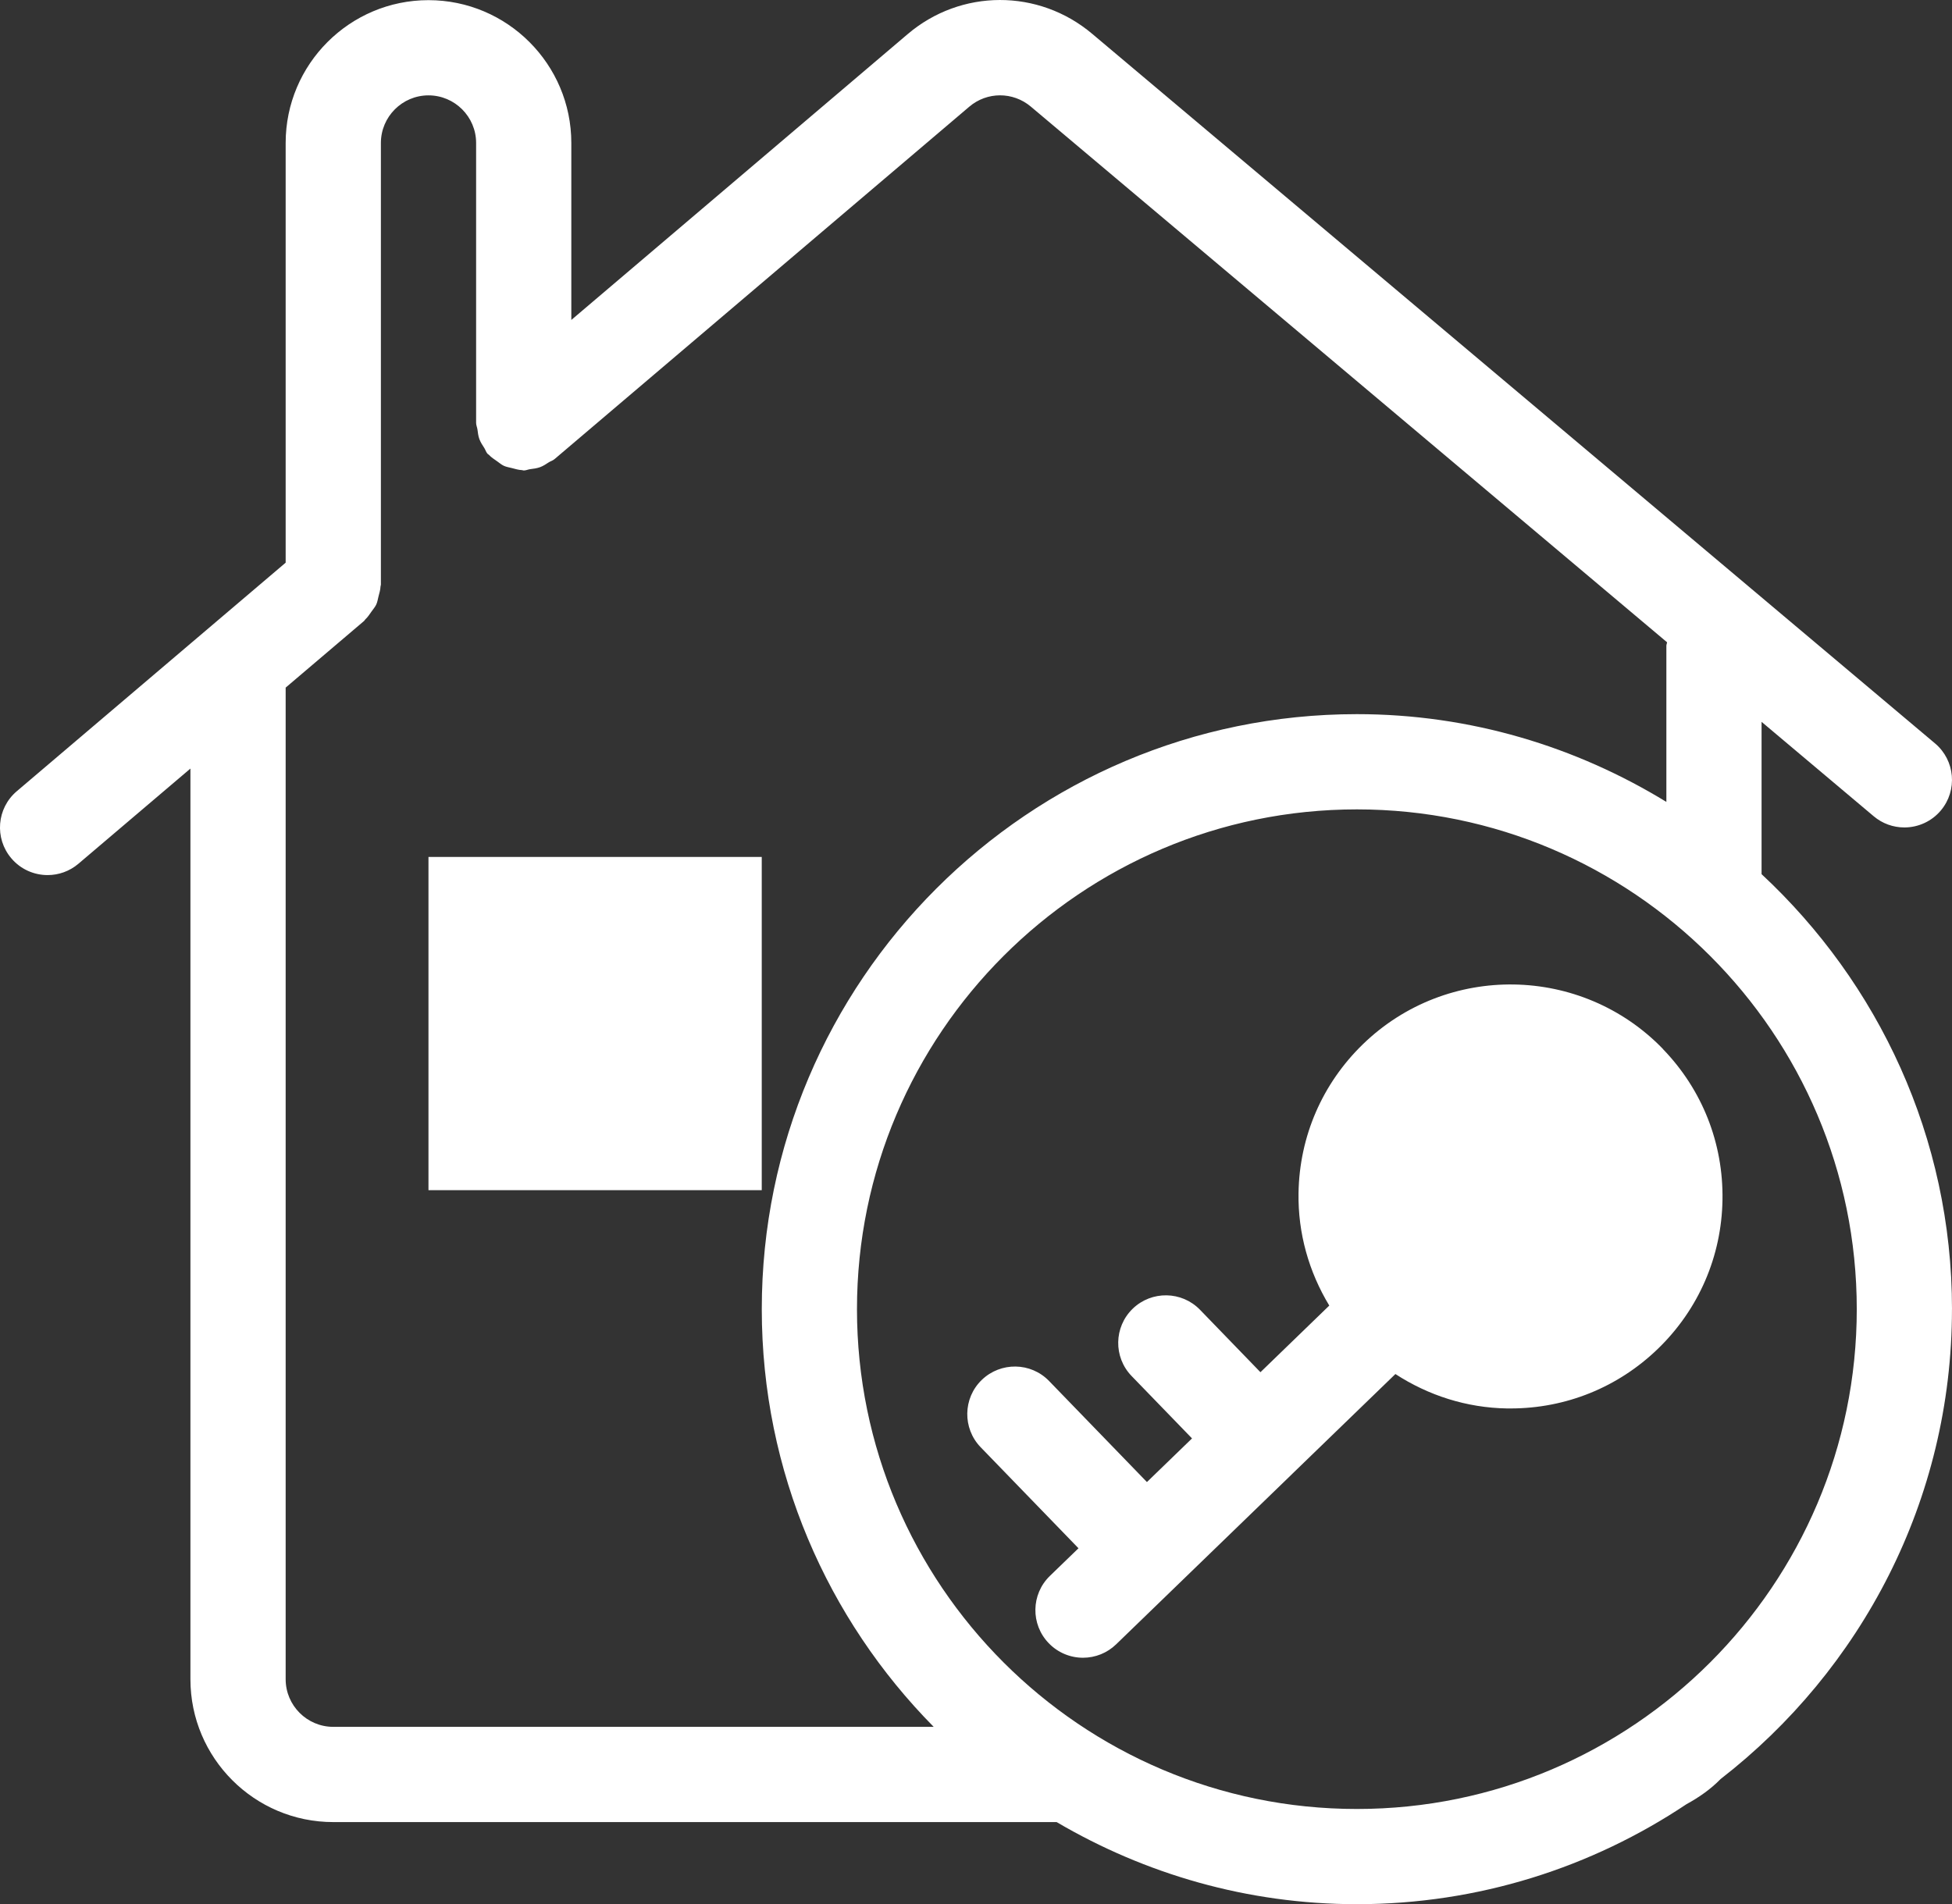
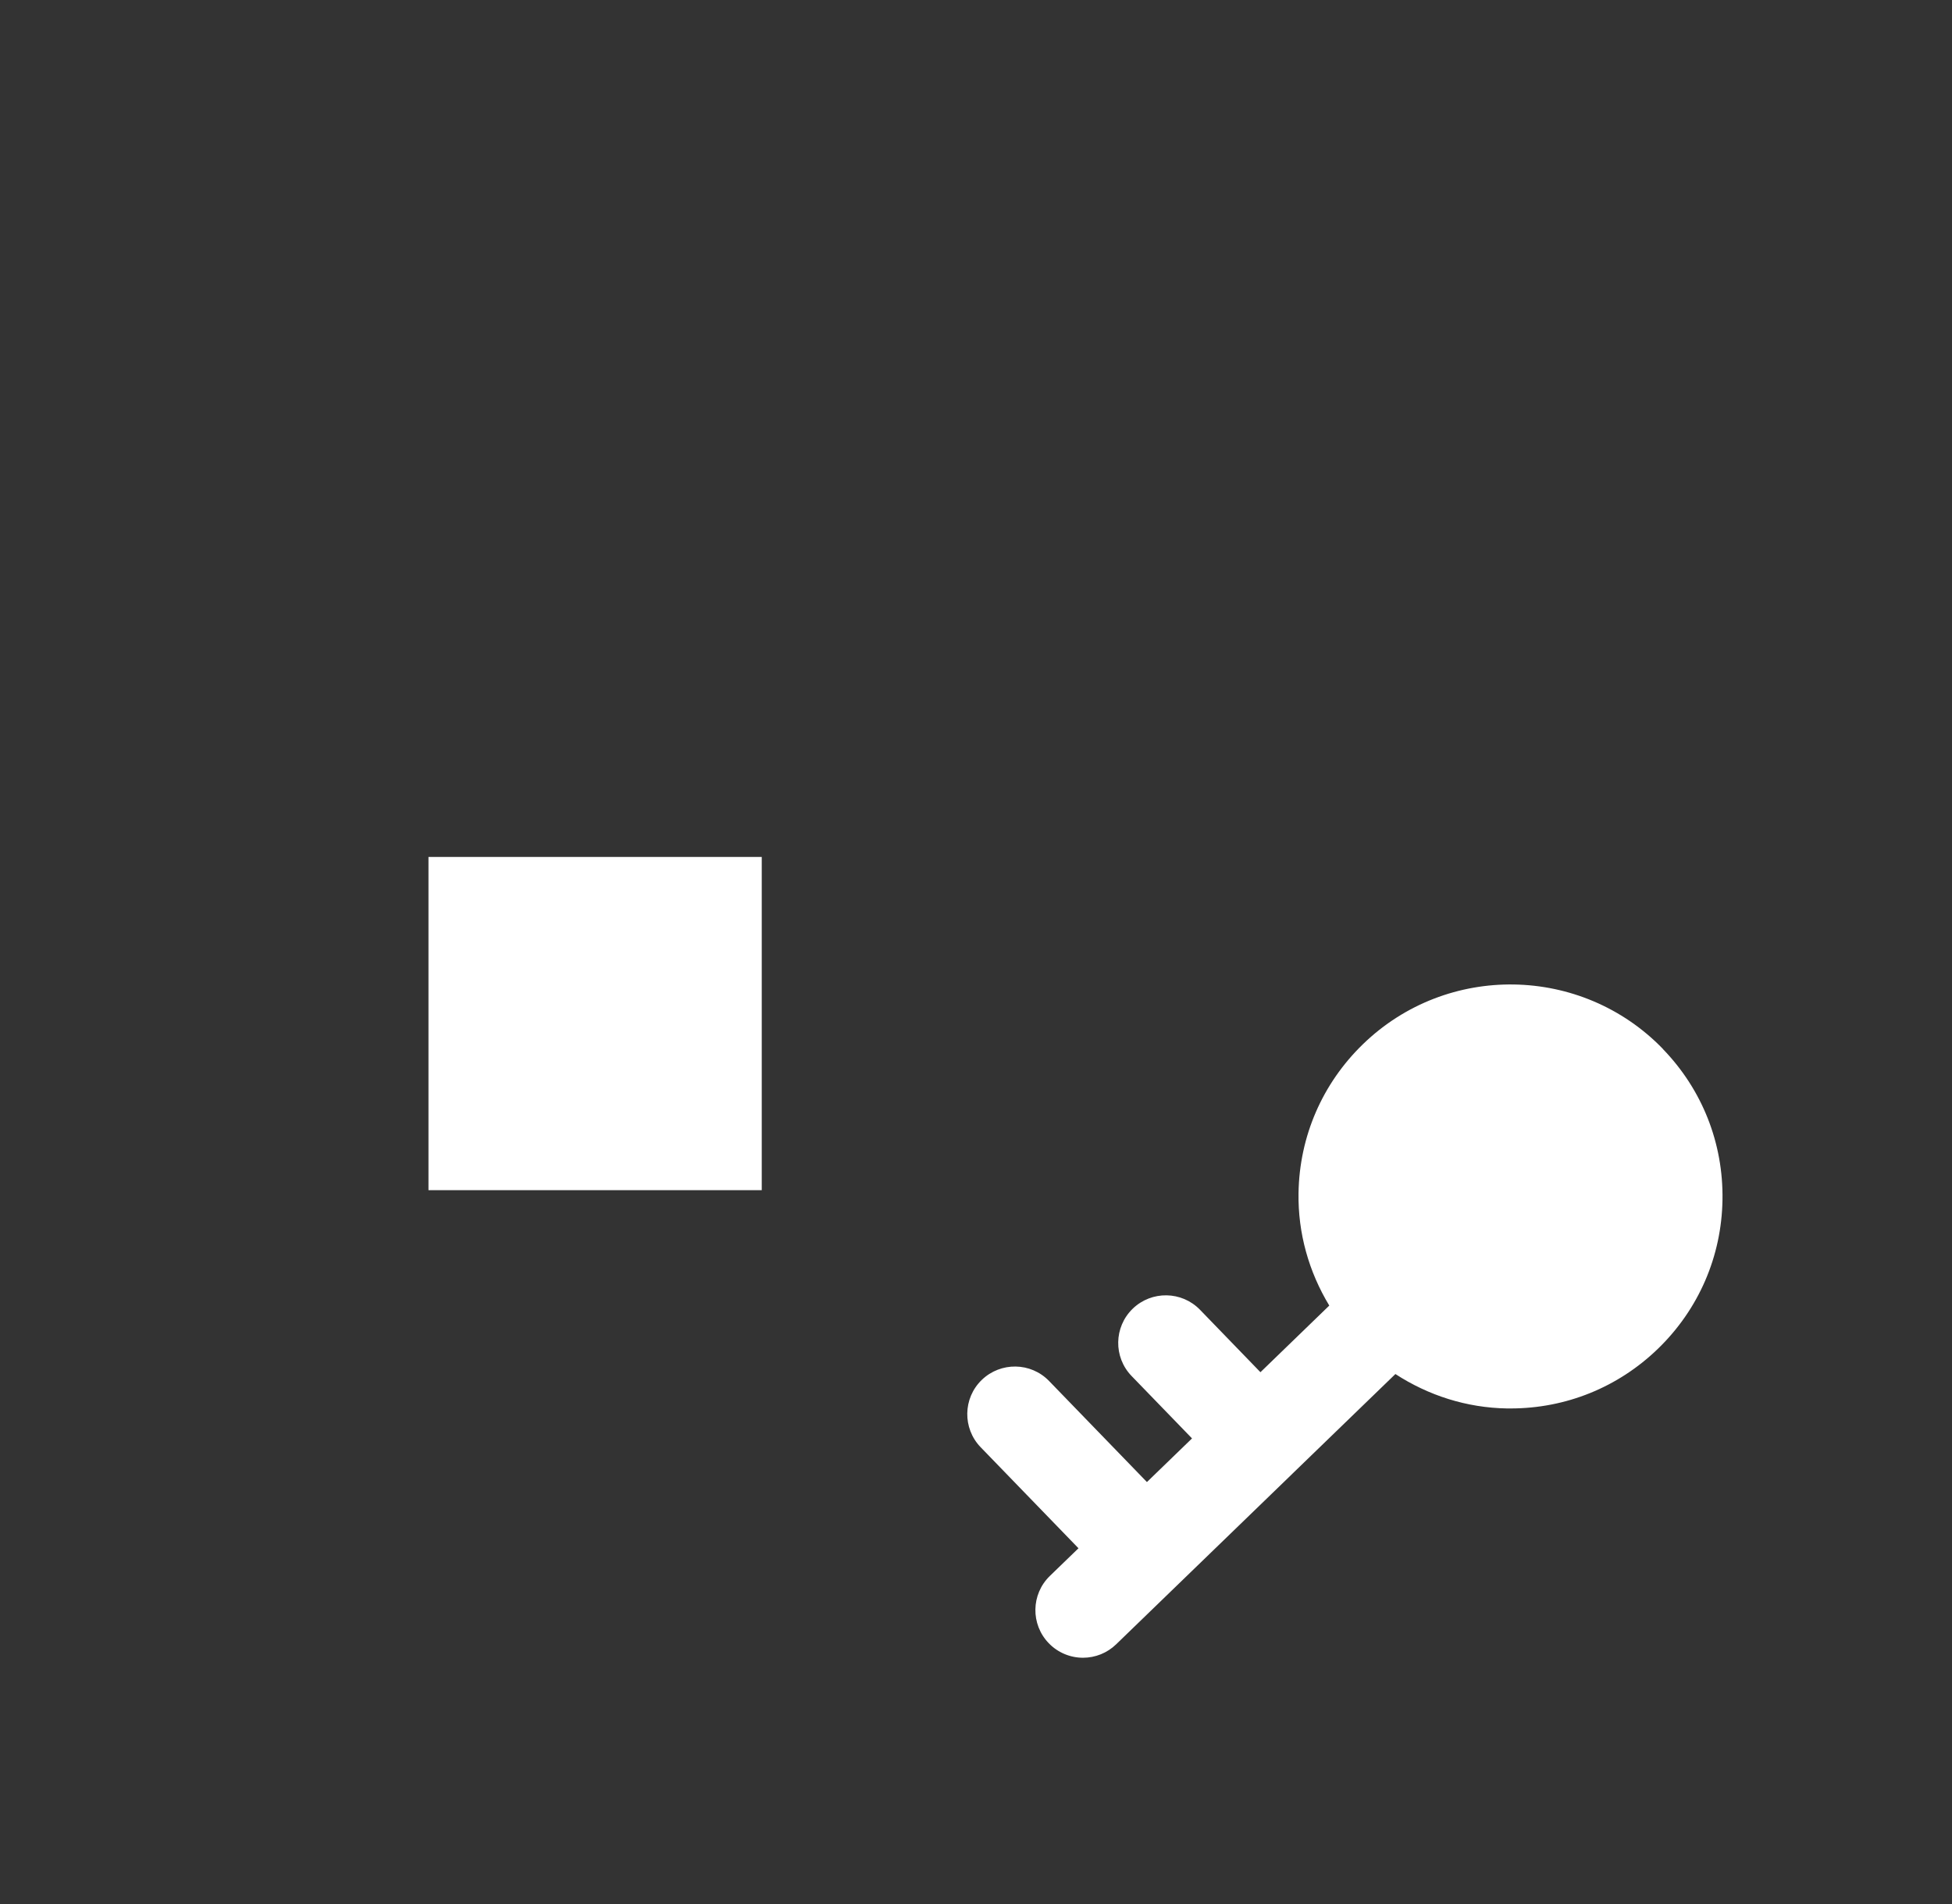
<svg xmlns="http://www.w3.org/2000/svg" id="Layer_2" viewBox="0 0 649.37 633.58">
  <rect x="0" y="0" width="649.37" height="633.58" fill="#333333" stroke="none" />
  <defs>
    <style>
      .cls-1 {
        fill: #fff;
      }
    </style>
  </defs>
  <g id="Layer_1-2" data-name="Layer_1">
    <path class="cls-1" d="M142.54,285.14h110.87v110.87h-110.87v-110.87ZM553.21,349.02c-27.07-27.96-71.81-28.69-99.76-1.62-13.54,13.11-21.17,30.7-21.47,49.54-.22,13.42,3.45,26.26,10.23,37.47l-22.9,22.17-20.09-20.76c-6.09-6.29-16.12-6.44-22.4-.37-6.29,6.09-6.45,16.12-.37,22.4l20.1,20.76-15,14.52-32.55-33.62c-6.08-6.29-16.11-6.43-22.4-.36-6.28,6.08-6.44,16.11-.36,22.4l32.54,33.61-9.51,9.2c-6.29,6.09-6.45,16.12-.37,22.4,2.98,3.09,7.09,4.83,11.38,4.83,4.11,0,8.06-1.59,11.01-4.45l20.89-20.22s0,0,.01,0c0,0,0,0,0-.01l37.74-36.53h0s0-.01,0-.01l34.28-33.18c10.99,7.14,23.7,11.23,37.13,11.45.39,0,.78,0,1.18,0,18.41,0,35.78-7.03,49.03-19.86,13.54-13.11,21.17-30.7,21.47-49.54.31-18.84-6.73-36.67-19.84-50.21h0Z" />
-     <path class="cls-1" d="M649.37,435.61c0-57.15-24.49-108.57-63.35-144.75v-50.68l37.31,31.42c2.85,2.41,6.46,3.72,10.19,3.72,4.68,0,9.12-2.06,12.13-5.64,5.63-6.69,4.77-16.68-1.92-22.32L363.31,11.23c-17.84-15.03-43.65-14.96-61.38.14l-111.87,95.09v-58.89C190.06,21.37,168.74.05,142.54.05s-47.51,21.31-47.51,47.51v139.66L5.58,263.27c-6.67,5.66-7.48,15.66-1.81,22.32,3.13,3.69,7.59,5.58,12.07,5.58,3.63,0,7.27-1.24,10.25-3.77l37.26-31.67v303.03c0,26.2,21.31,47.51,47.51,47.51h240.65c29.36,17.25,63.43,27.32,99.87,27.32,40.54,0,78.25-12.29,109.67-33.28,4.16-2.27,8.04-4.98,11.33-8.35,46.73-36.25,76.98-92.77,76.98-156.35h0ZM95.03,558.75V228.79l26.09-22.18c.16-.14.23-.34.38-.49.85-.78,1.45-1.74,2.12-2.68.53-.76,1.15-1.45,1.54-2.28.4-.85.52-1.79.76-2.72.28-1.1.62-2.15.66-3.27,0-.22.13-.4.13-.63V47.57c0-8.73,7.11-15.84,15.84-15.84s15.84,7.11,15.84,15.84v93.13c0,.77.33,1.43.44,2.18.15,1.1.26,2.18.65,3.24.4,1.08,1.02,1.99,1.63,2.94.39.62.56,1.32,1.05,1.9.14.16.34.23.49.38.78.85,1.73,1.45,2.68,2.11.77.53,1.46,1.16,2.29,1.54.83.39,1.75.51,2.66.75,1.12.29,2.19.63,3.34.68.21,0,.39.12.61.12.75,0,1.39-.33,2.11-.43,1.13-.15,2.23-.27,3.32-.67,1.07-.39,1.96-1.01,2.9-1.61.63-.4,1.34-.57,1.92-1.07l137.97-117.26c5.91-5.03,14.52-5.04,20.46-.04l211.67,178.25c-.03.4-.23.74-.23,1.15v51.96c-30.04-18.39-65.22-29.2-102.95-29.2-109.17,0-197.98,88.81-197.98,197.98,0,54.12,21.87,103.2,57.19,138.98H110.87c-8.73,0-15.84-7.11-15.84-15.84h0ZM285.09,435.61c0-91.7,74.61-166.3,166.3-166.3s166.3,74.61,166.3,166.3-74.61,166.3-166.3,166.3-166.3-74.61-166.3-166.3h0Z" />
  </g>
</svg>